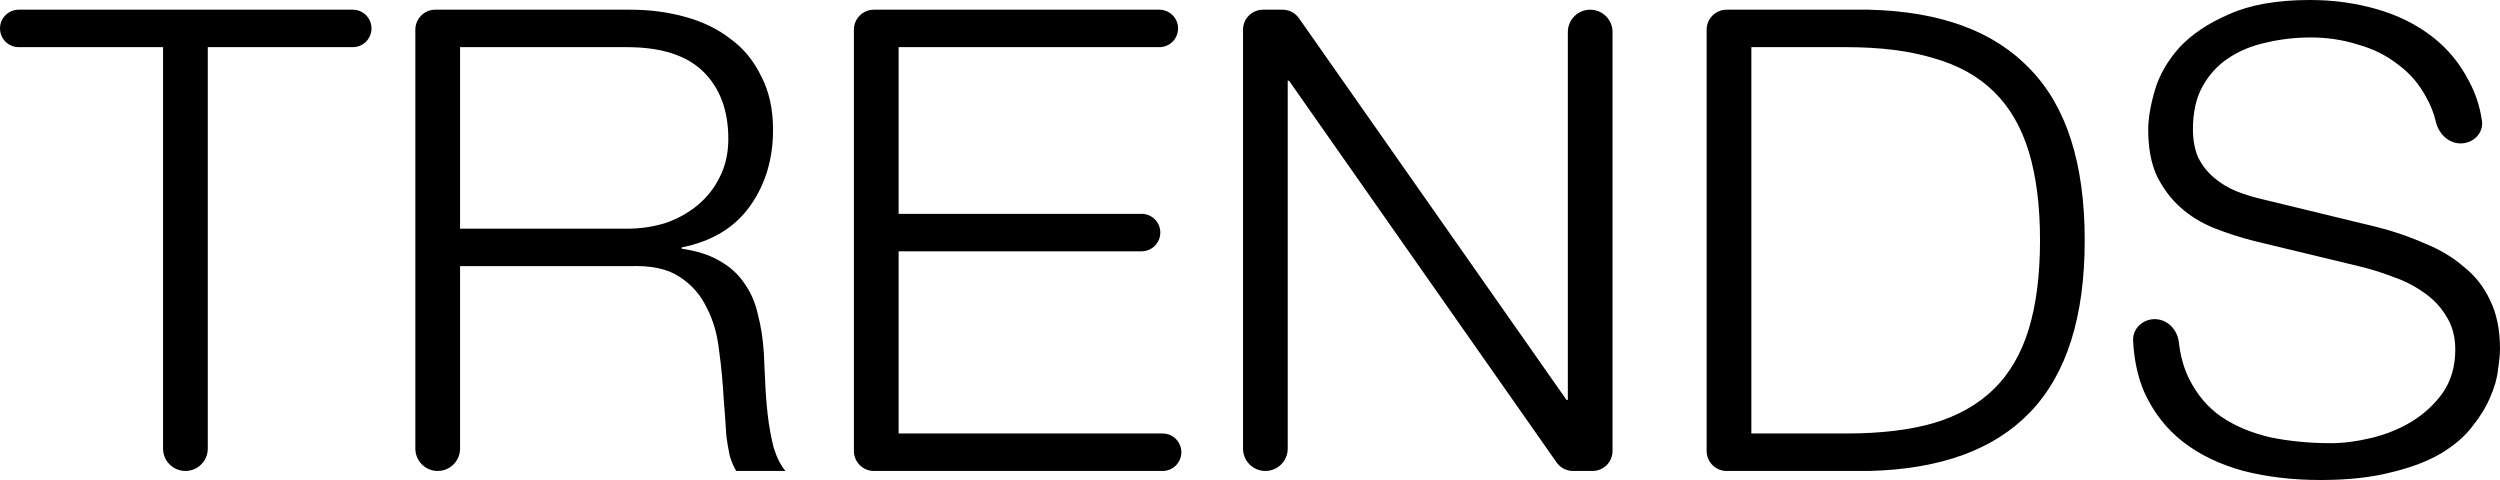
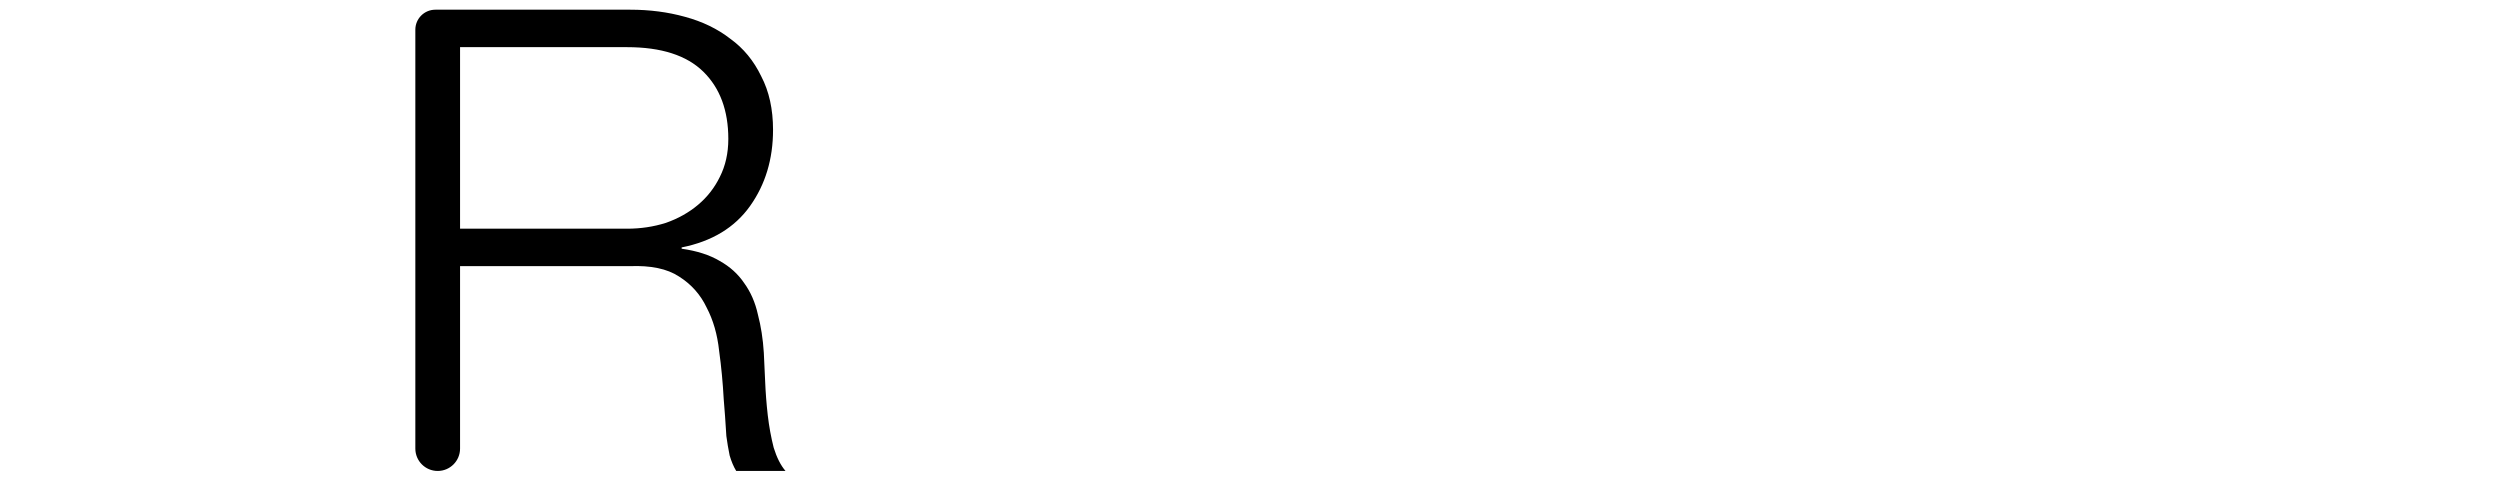
<svg xmlns="http://www.w3.org/2000/svg" width="125" height="24" viewBox="0 0 125 24" fill="none">
-   <path d="M0.937 0.485C0.419 0.485 0 0.904 0 1.421C0 1.939 0.419 2.358 0.937 2.358H8.153V22.43C8.153 23.047 8.654 23.548 9.271 23.548C9.889 23.548 10.389 23.047 10.389 22.43V2.358H17.639C18.156 2.358 18.575 1.939 18.575 1.421C18.575 0.904 18.156 0.485 17.639 0.485H0.937Z" fill="black" />
  <path d="M23.003 11.435V2.358H31.353C33.063 2.358 34.334 2.767 35.167 3.585C36 4.404 36.416 5.524 36.416 6.945C36.416 7.655 36.274 8.291 35.989 8.851C35.726 9.389 35.364 9.852 34.904 10.24C34.444 10.627 33.907 10.929 33.293 11.144C32.679 11.338 32.033 11.435 31.353 11.435H23.003ZM21.767 0.485C21.215 0.485 20.767 0.932 20.767 1.485V22.43C20.767 23.047 21.267 23.548 21.885 23.548C22.502 23.548 23.003 23.047 23.003 22.43V13.308H31.485C32.537 13.265 33.359 13.437 33.95 13.825C34.564 14.213 35.024 14.729 35.331 15.376C35.66 16 35.868 16.721 35.956 17.54C36.066 18.337 36.142 19.144 36.186 19.962C36.208 20.199 36.23 20.479 36.252 20.802C36.274 21.125 36.296 21.459 36.318 21.803C36.361 22.127 36.416 22.45 36.482 22.773C36.57 23.074 36.679 23.332 36.811 23.548H39.276C39.035 23.268 38.838 22.88 38.685 22.385C38.553 21.868 38.455 21.33 38.389 20.77C38.323 20.188 38.279 19.618 38.257 19.058C38.235 18.498 38.213 18.024 38.191 17.637C38.148 16.948 38.049 16.312 37.896 15.731C37.764 15.128 37.534 14.6 37.205 14.148C36.898 13.696 36.493 13.33 35.989 13.05C35.485 12.748 34.849 12.544 34.082 12.436V12.371C35.594 12.07 36.734 11.381 37.501 10.304C38.268 9.227 38.652 7.957 38.652 6.493C38.652 5.459 38.455 4.565 38.06 3.812C37.687 3.036 37.172 2.412 36.515 1.938C35.879 1.443 35.123 1.077 34.246 0.84C33.392 0.603 32.482 0.485 31.518 0.485H21.767Z" fill="black" />
-   <path d="M43.695 0.485C43.143 0.485 42.695 0.932 42.695 1.485V22.548C42.695 23.1 43.143 23.548 43.695 23.548H58.131C58.648 23.548 59.068 23.128 59.068 22.611C59.068 22.094 58.648 21.674 58.131 21.674H44.931V12.565H57.079C57.596 12.565 58.016 12.146 58.016 11.629C58.016 11.111 57.596 10.692 57.079 10.692H44.931V2.358H57.967C58.484 2.358 58.904 1.939 58.904 1.421C58.904 0.904 58.484 0.485 57.967 0.485H43.695Z" fill="black" />
-   <path d="M63.151 0.485C62.599 0.485 62.151 0.932 62.151 1.485V22.43C62.151 23.047 62.651 23.548 63.269 23.548C63.886 23.548 64.386 23.047 64.386 22.43V4.038H64.452L77.83 23.122C78.017 23.389 78.323 23.548 78.649 23.548H79.627C80.18 23.548 80.627 23.1 80.627 22.548V1.602C80.627 0.985 80.127 0.485 79.51 0.485C78.892 0.485 78.392 0.985 78.392 1.602V19.995H78.326L64.948 0.911C64.761 0.644 64.455 0.485 64.129 0.485H63.151Z" fill="black" />
-   <path d="M86.332 0.485C85.78 0.485 85.332 0.932 85.332 1.485V22.548C85.332 23.1 85.78 23.548 86.332 23.548H93.453C97.025 23.462 99.71 22.482 101.507 20.608C103.327 18.713 104.236 15.849 104.236 12.016C104.236 8.183 103.327 5.33 101.507 3.456C99.71 1.561 97.025 0.571 93.453 0.485H86.332ZM87.568 21.674V2.358H92.335C94.022 2.358 95.469 2.541 96.674 2.907C97.902 3.252 98.91 3.812 99.699 4.587C100.488 5.362 101.069 6.363 101.442 7.591C101.814 8.818 102.001 10.293 102.001 12.016C102.001 13.739 101.814 15.214 101.442 16.442C101.069 17.669 100.488 18.67 99.699 19.445C98.91 20.221 97.902 20.791 96.674 21.157C95.469 21.502 94.022 21.674 92.335 21.674H87.568Z" fill="black" />
-   <path d="M108.942 17.109C108.869 16.479 108.37 15.957 107.737 15.957C107.131 15.957 106.625 16.434 106.655 17.038C106.705 18.006 106.891 18.862 107.214 19.607C107.674 20.619 108.321 21.448 109.153 22.094C109.986 22.74 110.995 23.225 112.178 23.548C113.362 23.849 114.644 24 116.025 24C117.406 24 118.589 23.871 119.575 23.612C120.562 23.375 121.384 23.063 122.041 22.676C122.721 22.267 123.247 21.814 123.619 21.319C124.014 20.824 124.31 20.339 124.507 19.865C124.726 19.37 124.858 18.907 124.901 18.476C124.967 18.046 125 17.701 125 17.443C125 16.495 124.836 15.688 124.507 15.02C124.2 14.353 123.762 13.793 123.192 13.341C122.644 12.867 121.997 12.479 121.252 12.178C120.529 11.855 119.751 11.585 118.918 11.37L113.197 9.981C112.715 9.873 112.255 9.734 111.817 9.561C111.4 9.389 111.027 9.163 110.699 8.883C110.37 8.603 110.107 8.269 109.91 7.882C109.734 7.472 109.647 6.999 109.647 6.46C109.647 5.599 109.811 4.878 110.14 4.296C110.469 3.715 110.896 3.252 111.422 2.907C111.97 2.541 112.595 2.283 113.296 2.132C114.019 1.96 114.764 1.873 115.532 1.873C116.364 1.873 117.153 1.992 117.899 2.229C118.666 2.444 119.334 2.778 119.904 3.23C120.496 3.661 120.967 4.21 121.318 4.878C121.529 5.244 121.688 5.649 121.794 6.093C121.935 6.687 122.422 7.171 123.033 7.171C123.665 7.171 124.19 6.655 124.097 6.029C123.989 5.31 123.775 4.657 123.455 4.07C122.995 3.166 122.37 2.412 121.581 1.809C120.792 1.206 119.871 0.754 118.819 0.452C117.767 0.151 116.66 0 115.499 0C113.855 0 112.507 0.237 111.455 0.711C110.403 1.163 109.57 1.723 108.956 2.39C108.364 3.058 107.959 3.769 107.74 4.522C107.521 5.276 107.411 5.933 107.411 6.493C107.411 7.397 107.554 8.162 107.838 8.786C108.145 9.411 108.54 9.938 109.022 10.369C109.504 10.8 110.063 11.144 110.699 11.402C111.356 11.661 112.025 11.876 112.704 12.049L117.932 13.308C118.479 13.437 119.038 13.61 119.608 13.825C120.178 14.019 120.693 14.277 121.153 14.6C121.636 14.923 122.019 15.322 122.304 15.795C122.611 16.269 122.764 16.829 122.764 17.475C122.764 18.315 122.556 19.036 122.14 19.639C121.723 20.221 121.197 20.705 120.562 21.093C119.948 21.459 119.279 21.728 118.556 21.9C117.833 22.073 117.164 22.159 116.551 22.159C115.477 22.159 114.469 22.062 113.526 21.868C112.584 21.653 111.762 21.308 111.06 20.834C110.381 20.361 109.844 19.725 109.449 18.929C109.19 18.406 109.021 17.799 108.942 17.109Z" fill="black" />
</svg>